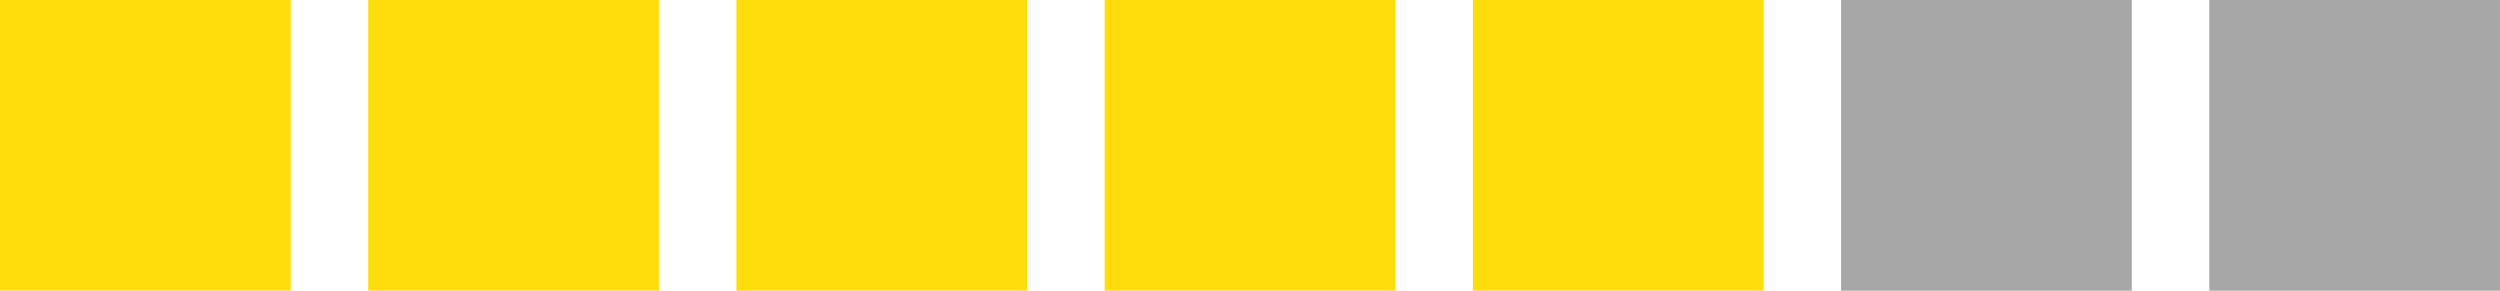
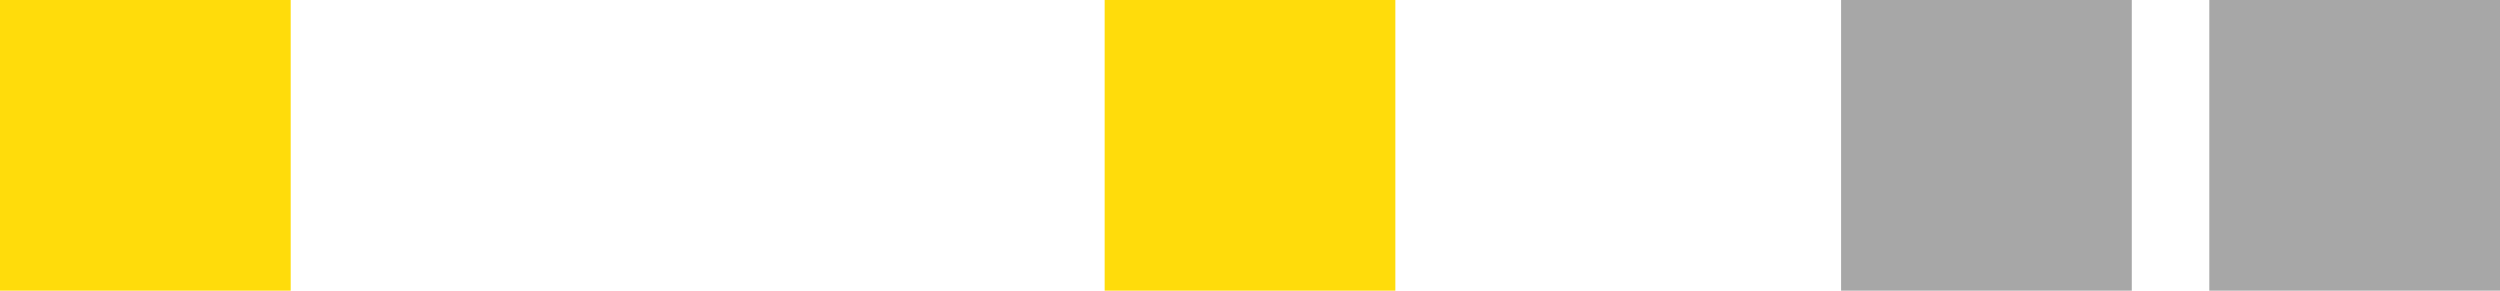
<svg xmlns="http://www.w3.org/2000/svg" width="258" height="30" viewBox="0 0 258 30" fill="none">
  <rect width="30" height="30" fill="#FFDC0B" />
-   <rect x="38" width="30" height="30" fill="#FFDC0B" />
-   <rect x="76" width="30" height="30" fill="#FFDC0B" />
  <rect x="114" width="30" height="30" fill="#FFDC0B" />
-   <rect x="152" width="30" height="30" fill="#FFDC0B" />
  <rect x="190" width="30" height="30" fill="#A7A7A7" />
  <rect x="228" width="30" height="30" fill="#A7A7A7" />
</svg>